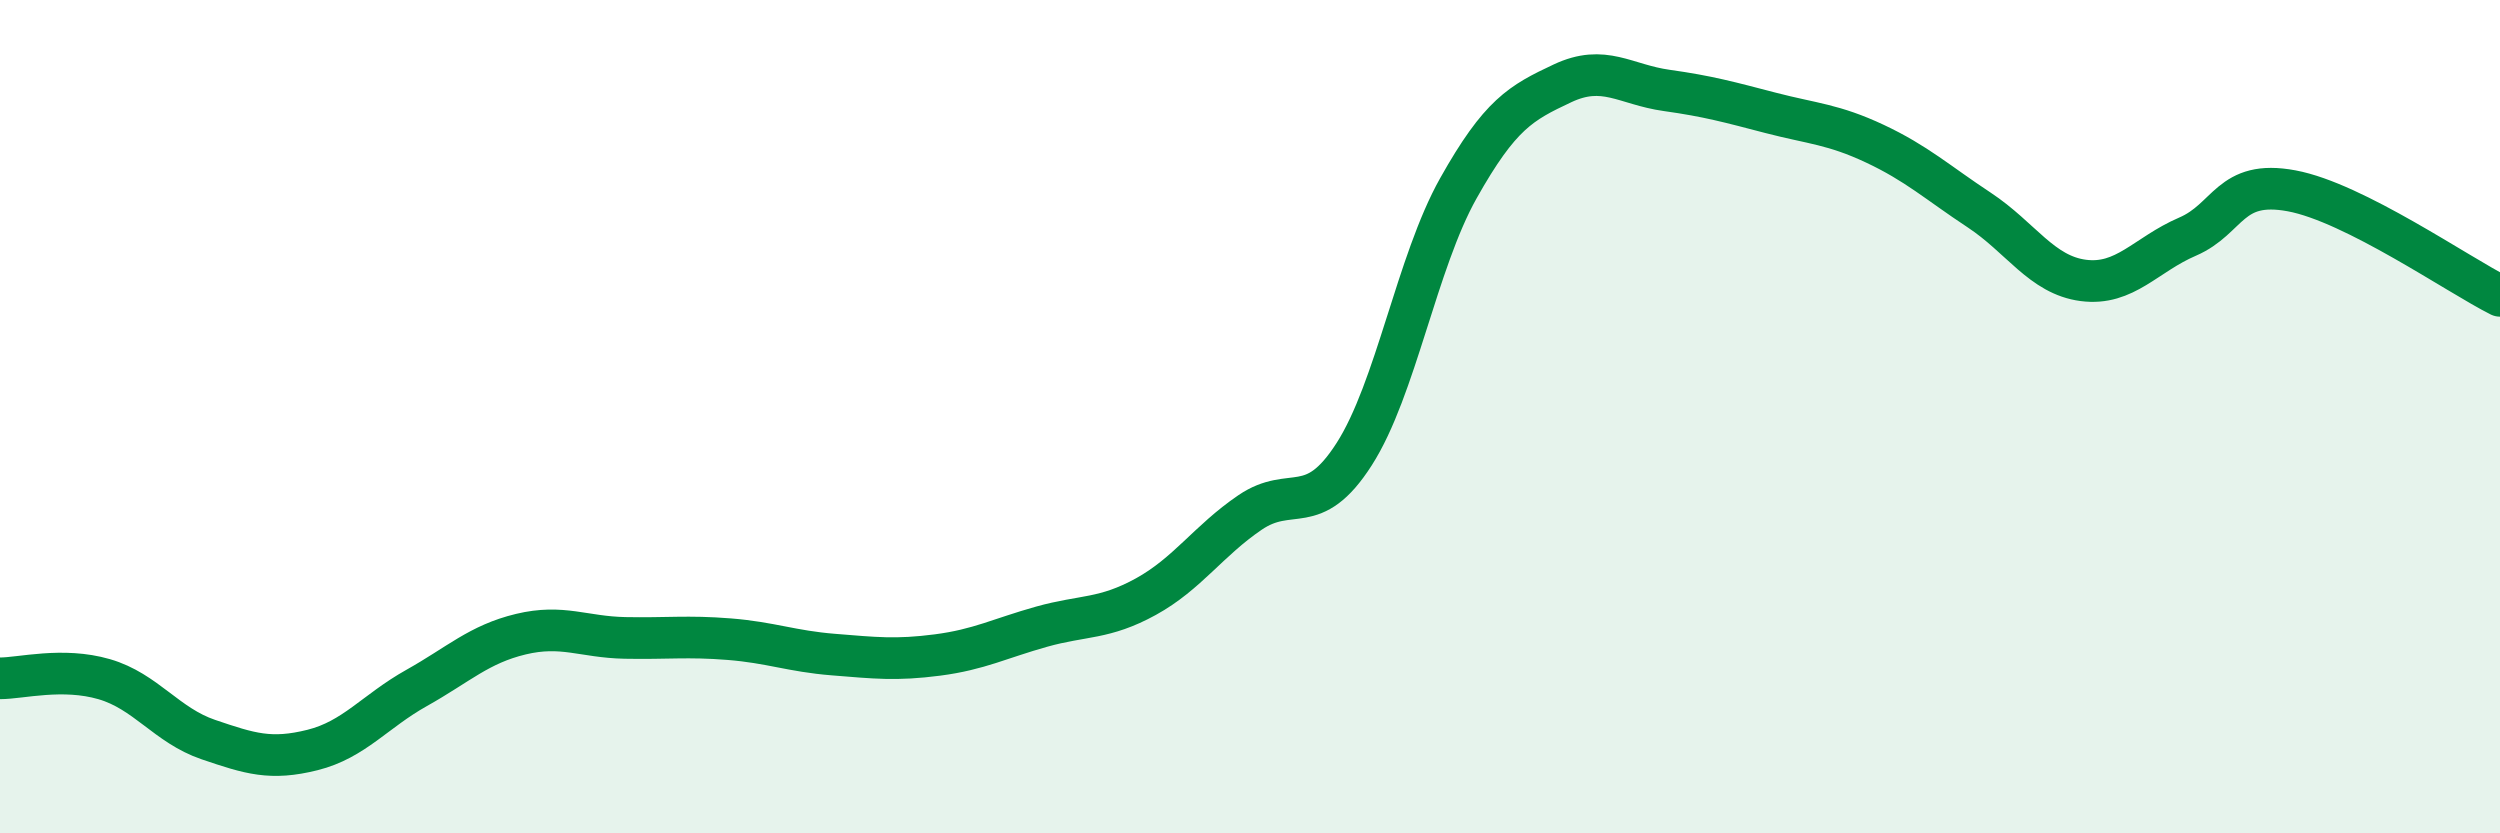
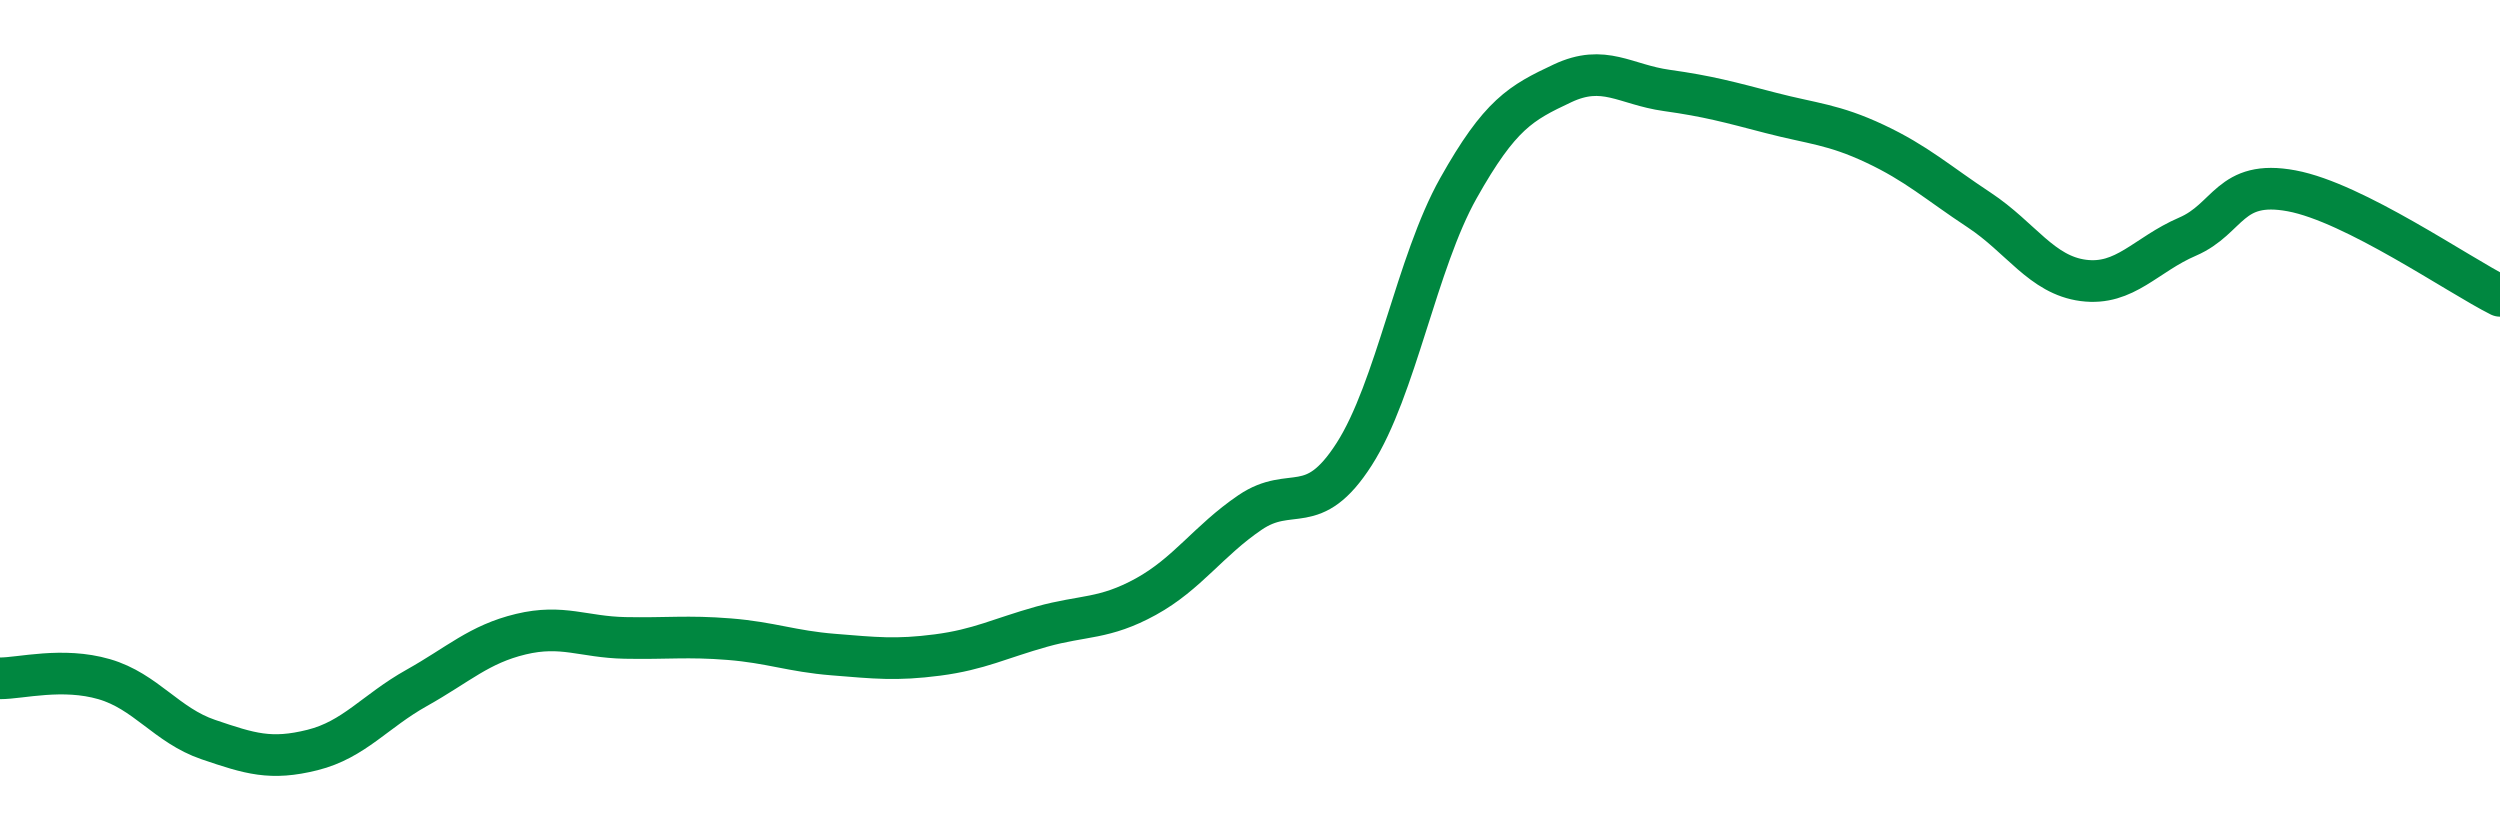
<svg xmlns="http://www.w3.org/2000/svg" width="60" height="20" viewBox="0 0 60 20">
-   <path d="M 0,16.28 C 0.5,16.28 1.5,16.01 2.5,16.3 C 3.5,16.59 4,17.41 5,17.75 C 6,18.09 6.5,18.25 7.5,18 C 8.5,17.75 9,17.07 10,16.51 C 11,15.95 11.5,15.46 12.5,15.22 C 13.5,14.98 14,15.29 15,15.31 C 16,15.33 16.5,15.26 17.5,15.34 C 18.5,15.42 19,15.63 20,15.71 C 21,15.79 21.5,15.85 22.5,15.72 C 23.5,15.59 24,15.32 25,15.04 C 26,14.76 26.5,14.87 27.5,14.32 C 28.5,13.77 29,12.98 30,12.3 C 31,11.62 31.5,12.46 32.5,10.9 C 33.5,9.34 34,6.3 35,4.52 C 36,2.74 36.5,2.47 37.5,2 C 38.5,1.53 39,2.03 40,2.17 C 41,2.31 41.5,2.45 42.5,2.71 C 43.5,2.97 44,2.98 45,3.45 C 46,3.92 46.5,4.38 47.5,5.04 C 48.5,5.7 49,6.6 50,6.73 C 51,6.86 51.5,6.11 52.5,5.68 C 53.5,5.25 53.5,4.3 55,4.58 C 56.5,4.86 59,6.6 60,7.1L60 20L0 20Z" fill="#008740" opacity="0.1" stroke-linecap="round" stroke-linejoin="round" />
  <path d="M 0,16.28 C 0.5,16.28 1.5,16.01 2.5,16.3 C 3.5,16.59 4,17.41 5,17.75 C 6,18.09 6.5,18.25 7.5,18 C 8.5,17.75 9,17.07 10,16.51 C 11,15.95 11.5,15.46 12.5,15.22 C 13.5,14.98 14,15.29 15,15.31 C 16,15.33 16.5,15.26 17.5,15.34 C 18.5,15.42 19,15.63 20,15.71 C 21,15.79 21.5,15.85 22.5,15.72 C 23.5,15.59 24,15.32 25,15.04 C 26,14.76 26.5,14.87 27.5,14.32 C 28.5,13.77 29,12.98 30,12.3 C 31,11.62 31.5,12.46 32.5,10.9 C 33.5,9.34 34,6.3 35,4.52 C 36,2.74 36.5,2.47 37.5,2 C 38.5,1.53 39,2.03 40,2.17 C 41,2.31 41.5,2.45 42.5,2.71 C 43.5,2.97 44,2.98 45,3.45 C 46,3.92 46.5,4.38 47.5,5.04 C 48.5,5.7 49,6.6 50,6.73 C 51,6.86 51.5,6.11 52.5,5.68 C 53.5,5.25 53.5,4.3 55,4.58 C 56.5,4.86 59,6.6 60,7.1" stroke="#008740" stroke-width="1" fill="none" stroke-linecap="round" stroke-linejoin="round" />
</svg>